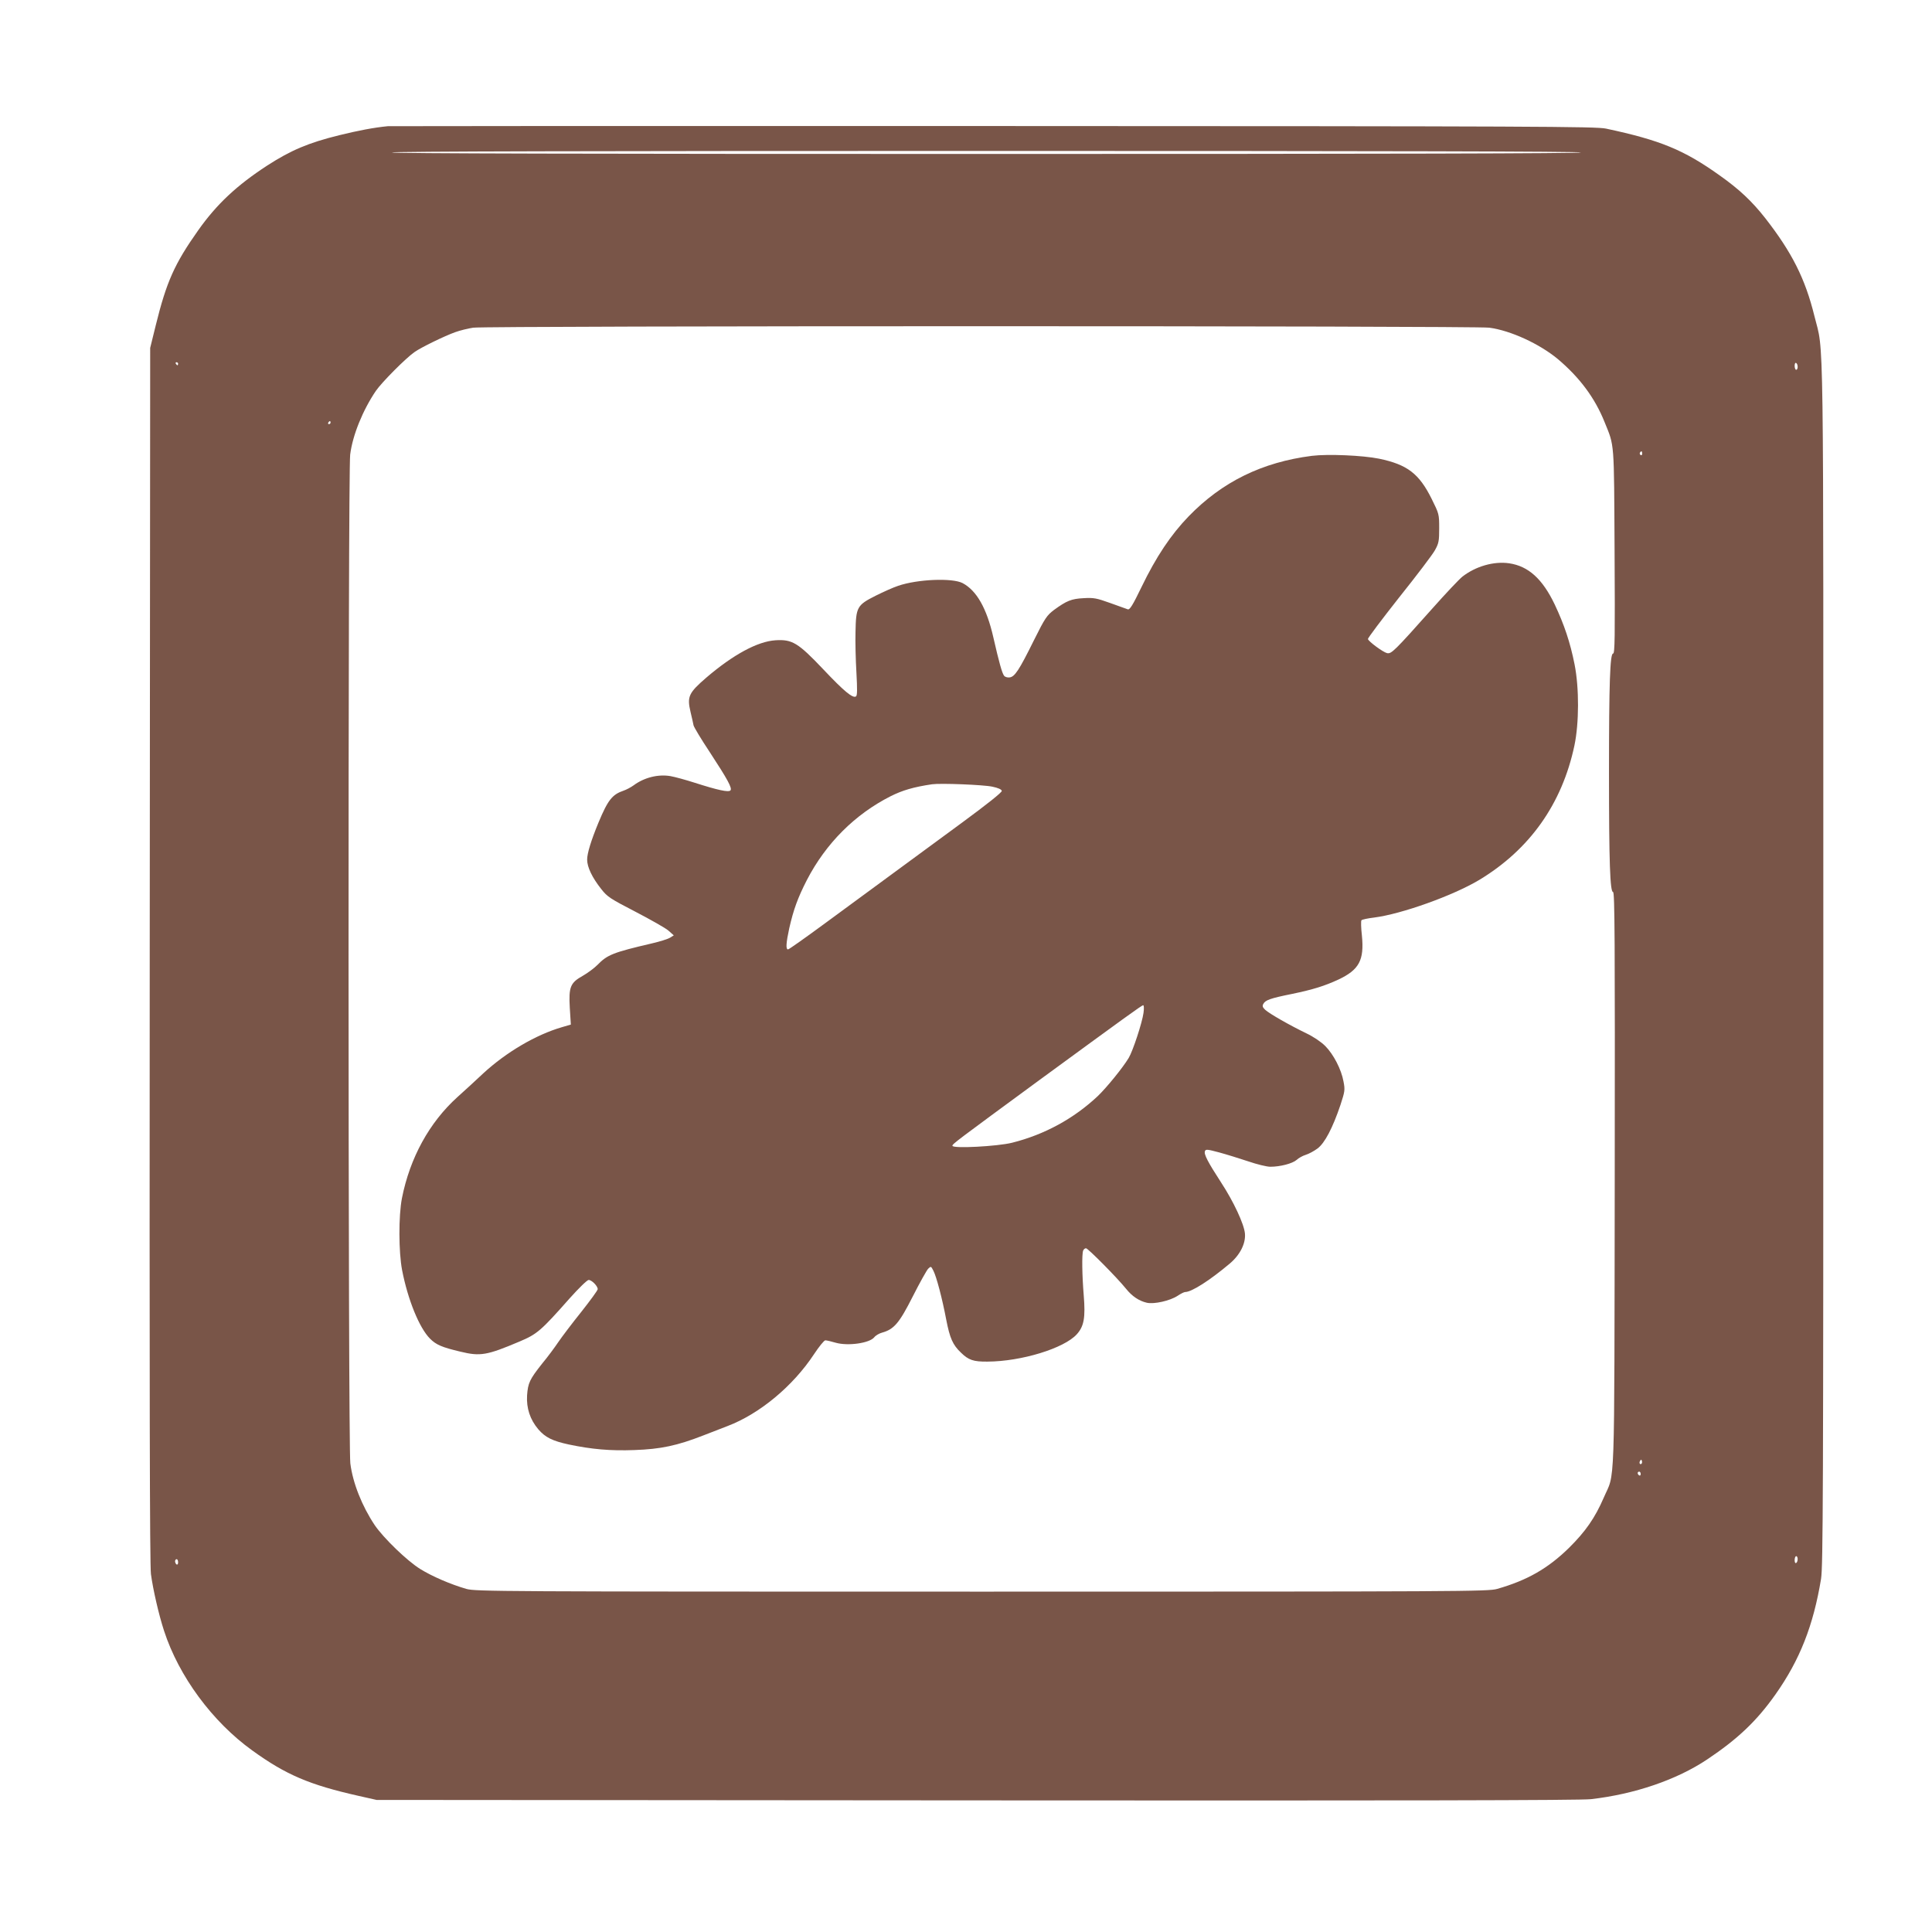
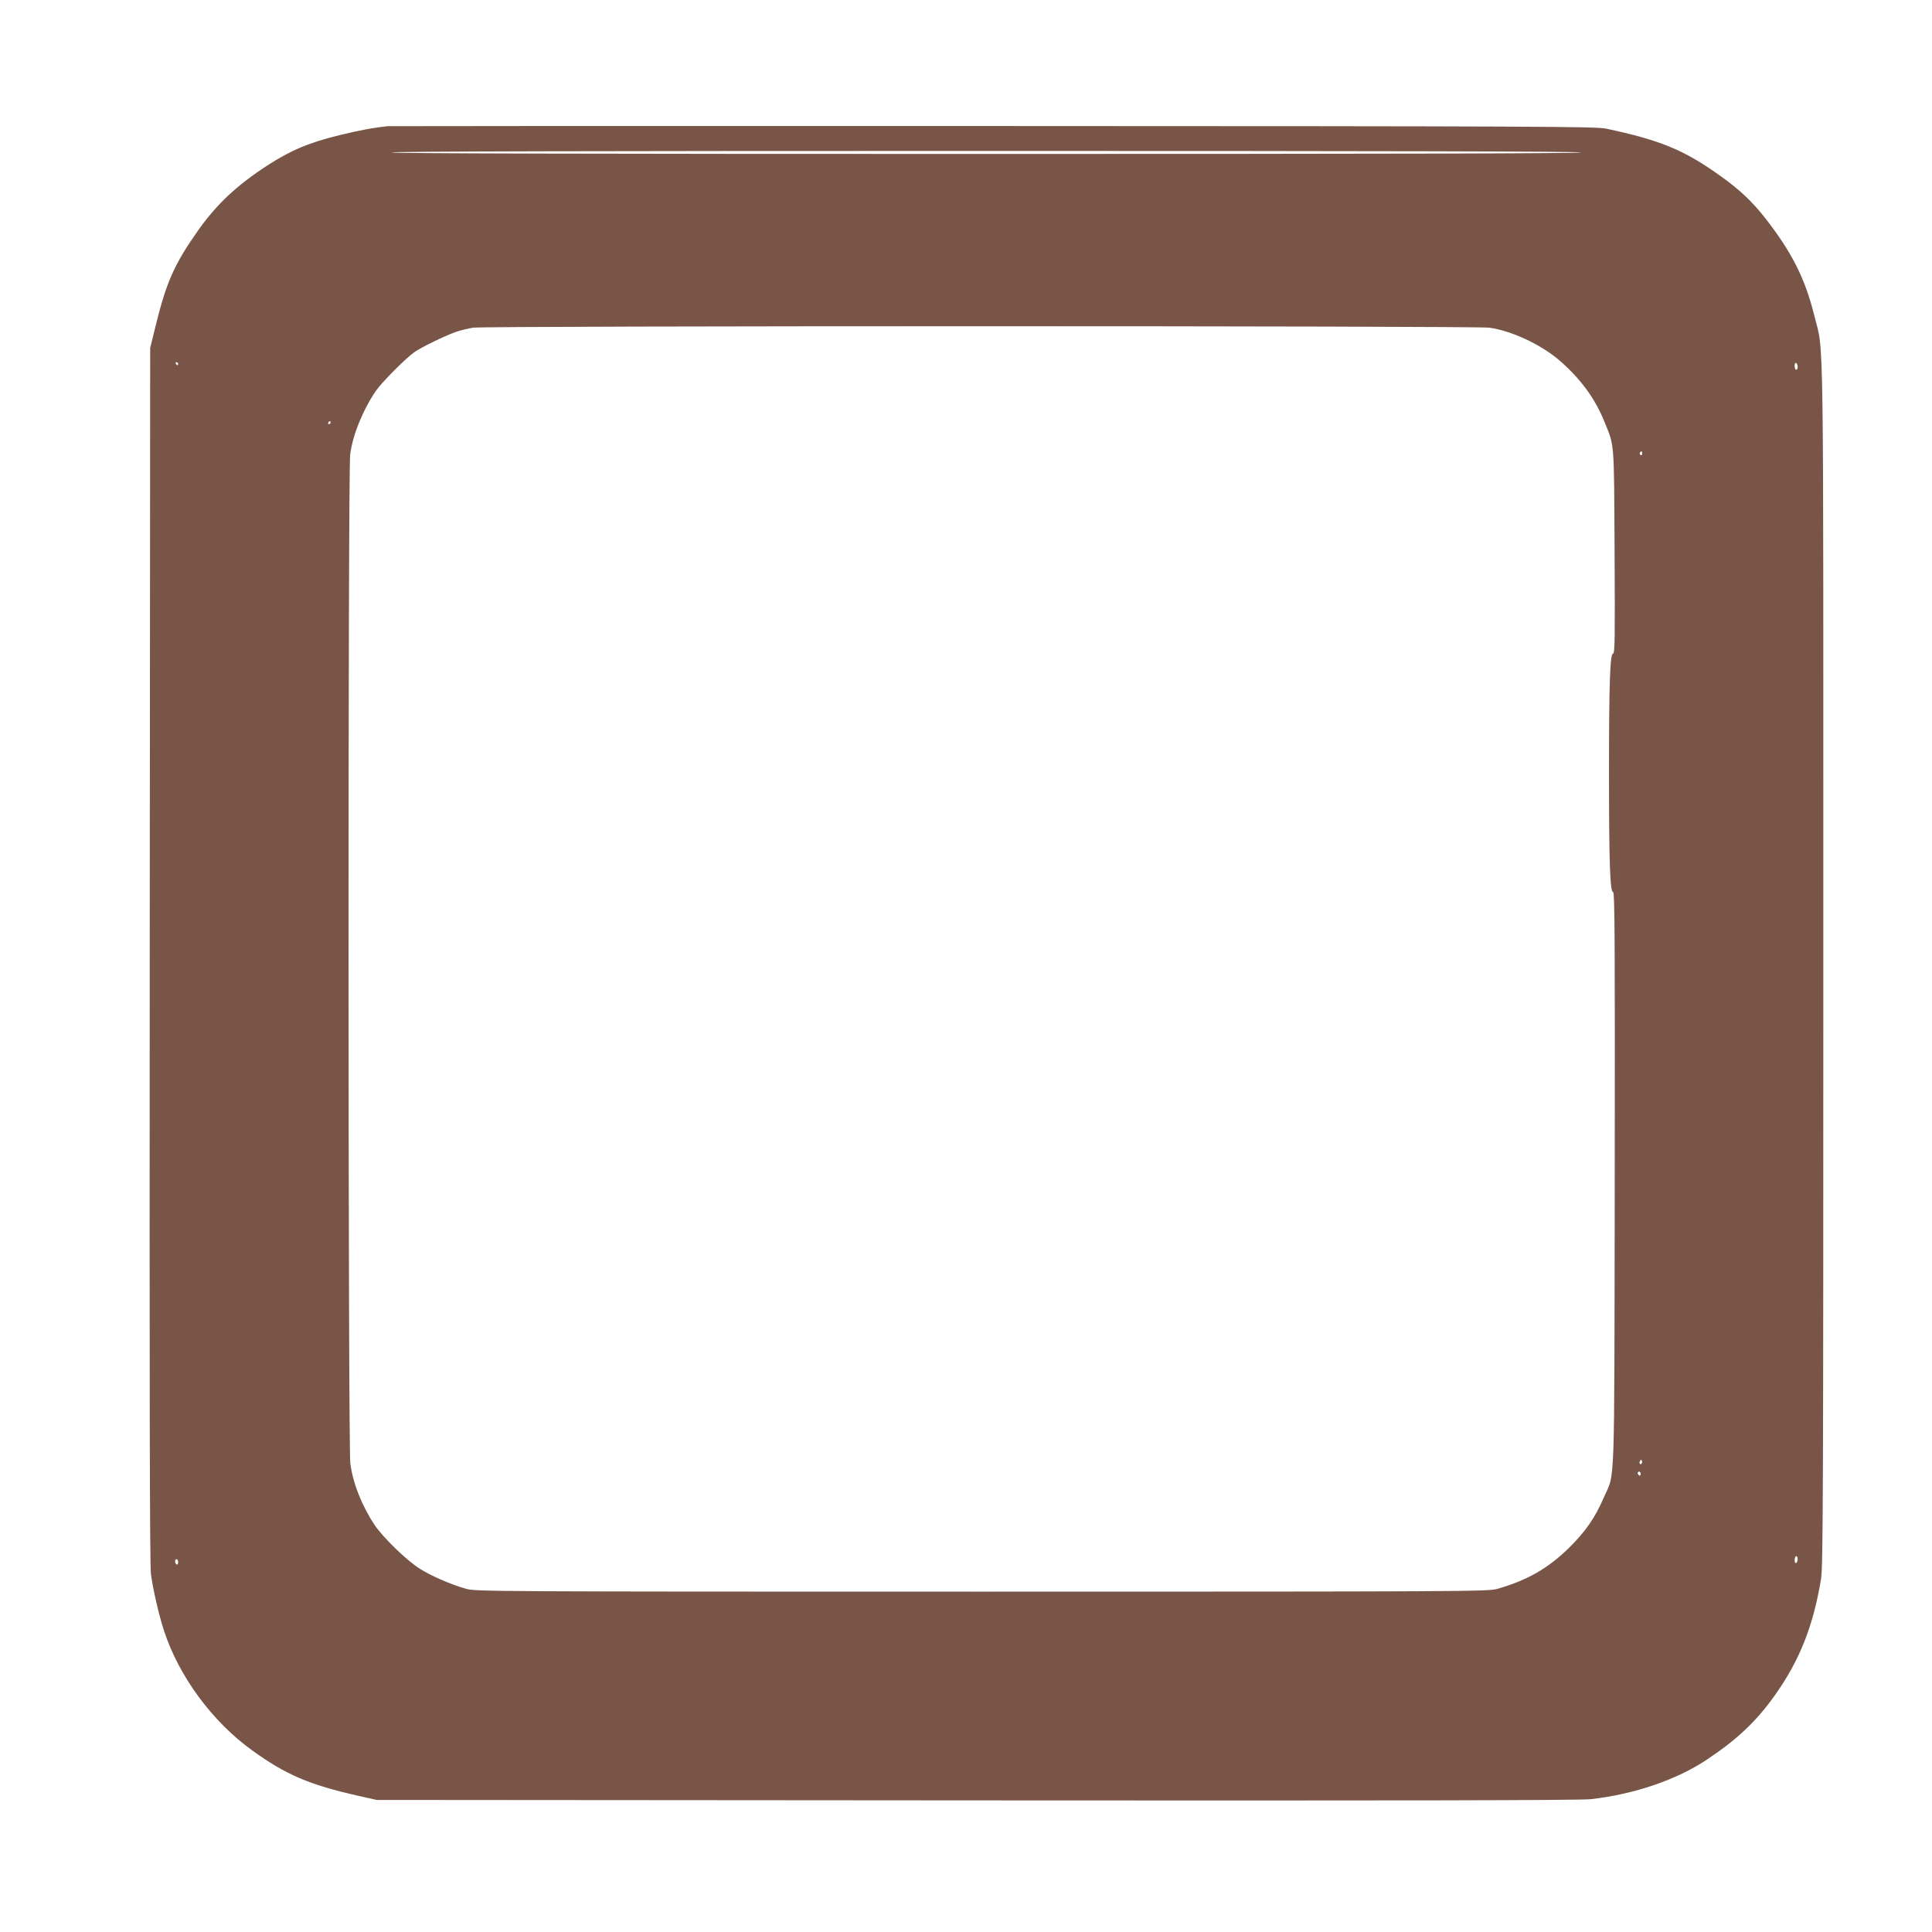
<svg xmlns="http://www.w3.org/2000/svg" version="1.0" width="1280pt" height="1280pt" viewBox="0 0 1280 1280" preserveAspectRatio="xMidYMid meet">
  <g transform="translate(0,1280) scale(0.1,-0.1)" fill="#795548" stroke="none">
    <path d="M2570 11964 c-93 -9 -197 -29 -323 -60 -203 -50 -319 -99 -477 -201 -201 -131 -334 -255 -457 -429 -157 -222 -210 -341 -281 -629 l-37 -150 -3 -4020 c-2 -2867 0 -4044 8 -4104 14 -103 52 -269 87 -376 98 -301 320 -602 584 -792 224 -162 380 -228 704 -301 l120 -27 3975 -3 c2798 -2 4003 0 4070 8 289 33 568 128 770 263 202 135 328 254 453 431 161 228 251 456 302 766 13 84 15 541 15 4080 0 4367 5 4026 -59 4286 -61 248 -149 422 -326 649 -88 112 -172 191 -302 283 -237 169 -392 233 -753 310 -68 14 -448 16 -4055 17 -2189 1 -3996 0 -4015 -1z m7905 -174 c4 -7 -1312 -10 -3940 -10 -2628 0 -3944 3 -3940 10 4 7 1328 10 3940 10 2612 0 3936 -3 3940 -10z m-608 -1161 c142 -19 332 -107 453 -207 146 -123 247 -259 311 -419 66 -163 62 -115 66 -855 3 -575 2 -678 -10 -678 -20 0 -27 -192 -27 -790 0 -595 7 -790 27 -790 11 0 13 -302 11 -1907 -3 -2130 3 -1929 -73 -2106 -58 -134 -121 -224 -230 -332 -140 -137 -277 -215 -476 -272 -61 -17 -212 -18 -3414 -18 -3221 0 -3352 1 -3415 18 -104 30 -227 83 -306 132 -87 54 -243 205 -301 290 -85 127 -146 281 -162 410 -15 123 -16 6564 -1 6683 16 129 84 295 170 422 39 57 200 219 257 258 44 31 196 105 268 131 33 12 87 25 120 30 93 13 6636 13 6732 0z m-8687 -239 c0 -5 -2 -10 -4 -10 -3 0 -8 5 -11 10 -3 6 -1 10 4 10 6 0 11 -4 11 -10z m10730 -21 c0 -10 -4 -19 -10 -19 -5 0 -10 12 -10 26 0 14 4 23 10 19 6 -3 10 -15 10 -26z m-9720 -369 c0 -5 -5 -10 -11 -10 -5 0 -7 5 -4 10 3 6 8 10 11 10 2 0 4 -4 4 -10z m8690 -206 c0 -8 -5 -12 -10 -9 -6 4 -8 11 -5 16 9 14 15 11 15 -7z m-4 -6691 c-10 -10 -19 5 -10 18 6 11 8 11 12 0 2 -7 1 -15 -2 -18z m-6 -69 c0 -8 -4 -12 -10 -9 -5 3 -10 10 -10 16 0 5 5 9 10 9 6 0 10 -7 10 -16z m1040 -563 c0 -11 -4 -23 -10 -26 -6 -4 -10 5 -10 19 0 14 5 26 10 26 6 0 10 -9 10 -19z m-10730 -22 c0 -11 -4 -17 -10 -14 -5 3 -10 13 -10 21 0 8 5 14 10 14 6 0 10 -9 10 -21z" />
-     <path d="M8692 9780 c-330 -42 -595 -172 -817 -401 -117 -121 -215 -267 -312 -468 -59 -122 -78 -152 -91 -148 -9 3 -62 22 -117 42 -89 32 -109 36 -175 32 -82 -4 -113 -17 -197 -78 -47 -36 -59 -52 -133 -201 -98 -198 -127 -242 -161 -246 -14 -2 -30 3 -36 10 -14 17 -34 90 -72 256 -44 193 -111 310 -204 359 -68 35 -297 26 -426 -18 -31 -10 -98 -40 -150 -66 -123 -62 -130 -75 -133 -239 -2 -65 1 -187 6 -270 6 -112 6 -153 -3 -158 -21 -14 -79 34 -216 179 -168 177 -206 200 -318 193 -118 -8 -278 -94 -457 -247 -118 -102 -129 -126 -105 -228 9 -37 18 -78 20 -89 3 -12 50 -91 106 -175 121 -185 152 -242 138 -256 -13 -13 -83 2 -236 51 -59 19 -132 39 -161 44 -81 14 -174 -9 -244 -61 -18 -13 -48 -29 -66 -35 -76 -26 -104 -61 -167 -212 -49 -119 -75 -203 -75 -245 0 -50 33 -119 94 -196 40 -51 59 -63 225 -149 100 -52 199 -108 219 -125 l36 -32 -24 -15 c-14 -9 -68 -26 -120 -38 -257 -60 -296 -75 -362 -143 -23 -23 -67 -55 -97 -72 -82 -46 -94 -73 -86 -212 l7 -111 -58 -17 c-173 -50 -370 -166 -522 -306 -49 -46 -126 -117 -171 -157 -187 -169 -315 -403 -368 -670 -23 -119 -22 -356 1 -477 38 -196 114 -383 185 -454 41 -41 79 -57 201 -86 132 -32 175 -25 392 67 116 49 141 70 332 286 60 67 116 122 126 122 20 0 60 -40 60 -61 0 -8 -50 -76 -110 -152 -61 -76 -129 -166 -152 -200 -23 -34 -70 -98 -106 -141 -83 -105 -94 -128 -100 -211 -5 -85 20 -160 74 -224 46 -54 95 -78 202 -101 152 -32 275 -43 435 -37 174 6 283 29 457 97 58 22 130 50 160 62 213 81 434 265 573 476 33 50 67 92 75 92 8 0 39 -7 69 -16 81 -23 223 -3 255 36 9 12 33 26 52 31 79 22 114 63 203 239 46 91 92 173 102 184 19 18 19 18 35 -13 20 -39 58 -181 85 -324 24 -123 43 -167 98 -219 50 -49 83 -60 175 -59 225 1 508 88 592 181 48 53 58 111 46 258 -11 133 -13 273 -4 296 3 9 12 16 19 16 13 0 207 -196 265 -268 40 -50 86 -81 138 -93 48 -11 154 13 204 46 21 14 43 25 50 25 43 0 163 77 295 188 69 58 107 134 101 200 -6 63 -75 211 -158 338 -87 134 -115 187 -107 207 5 14 15 13 94 -8 48 -13 135 -40 192 -59 58 -20 124 -36 147 -36 66 0 146 21 174 45 14 13 41 28 61 34 20 6 55 25 78 42 48 36 100 135 152 289 29 89 31 99 20 155 -14 79 -66 180 -121 235 -27 27 -77 61 -125 84 -108 52 -245 130 -273 156 -17 16 -20 25 -12 39 13 25 46 37 190 66 140 29 216 53 307 95 138 65 172 129 156 291 -6 51 -7 98 -3 102 4 5 42 13 84 18 181 23 522 145 696 249 335 202 549 504 631 891 31 148 32 380 1 537 -29 146 -69 265 -132 398 -81 169 -174 253 -301 272 -102 15 -223 -20 -311 -89 -22 -18 -110 -111 -196 -208 -255 -286 -274 -305 -303 -298 -27 7 -121 76 -126 93 -2 6 91 129 206 275 116 145 223 286 238 314 25 45 28 60 28 145 0 94 -1 96 -50 195 -83 167 -161 227 -348 266 -108 22 -338 32 -445 19z m-2117 -2192 c38 -8 61 -18 62 -28 2 -9 -97 -88 -263 -210 -268 -197 -461 -339 -901 -662 -133 -98 -246 -178 -252 -178 -16 0 -13 43 8 140 28 123 56 201 117 320 126 243 318 435 555 555 78 39 152 61 274 79 56 8 340 -3 400 -16z m1001 -1499 c-9 -65 -70 -251 -98 -298 -39 -65 -145 -195 -204 -252 -158 -149 -353 -256 -569 -310 -96 -24 -395 -40 -395 -20 0 12 23 29 580 438 554 405 674 493 684 493 5 0 6 -23 2 -51z" />
  </g>
</svg>